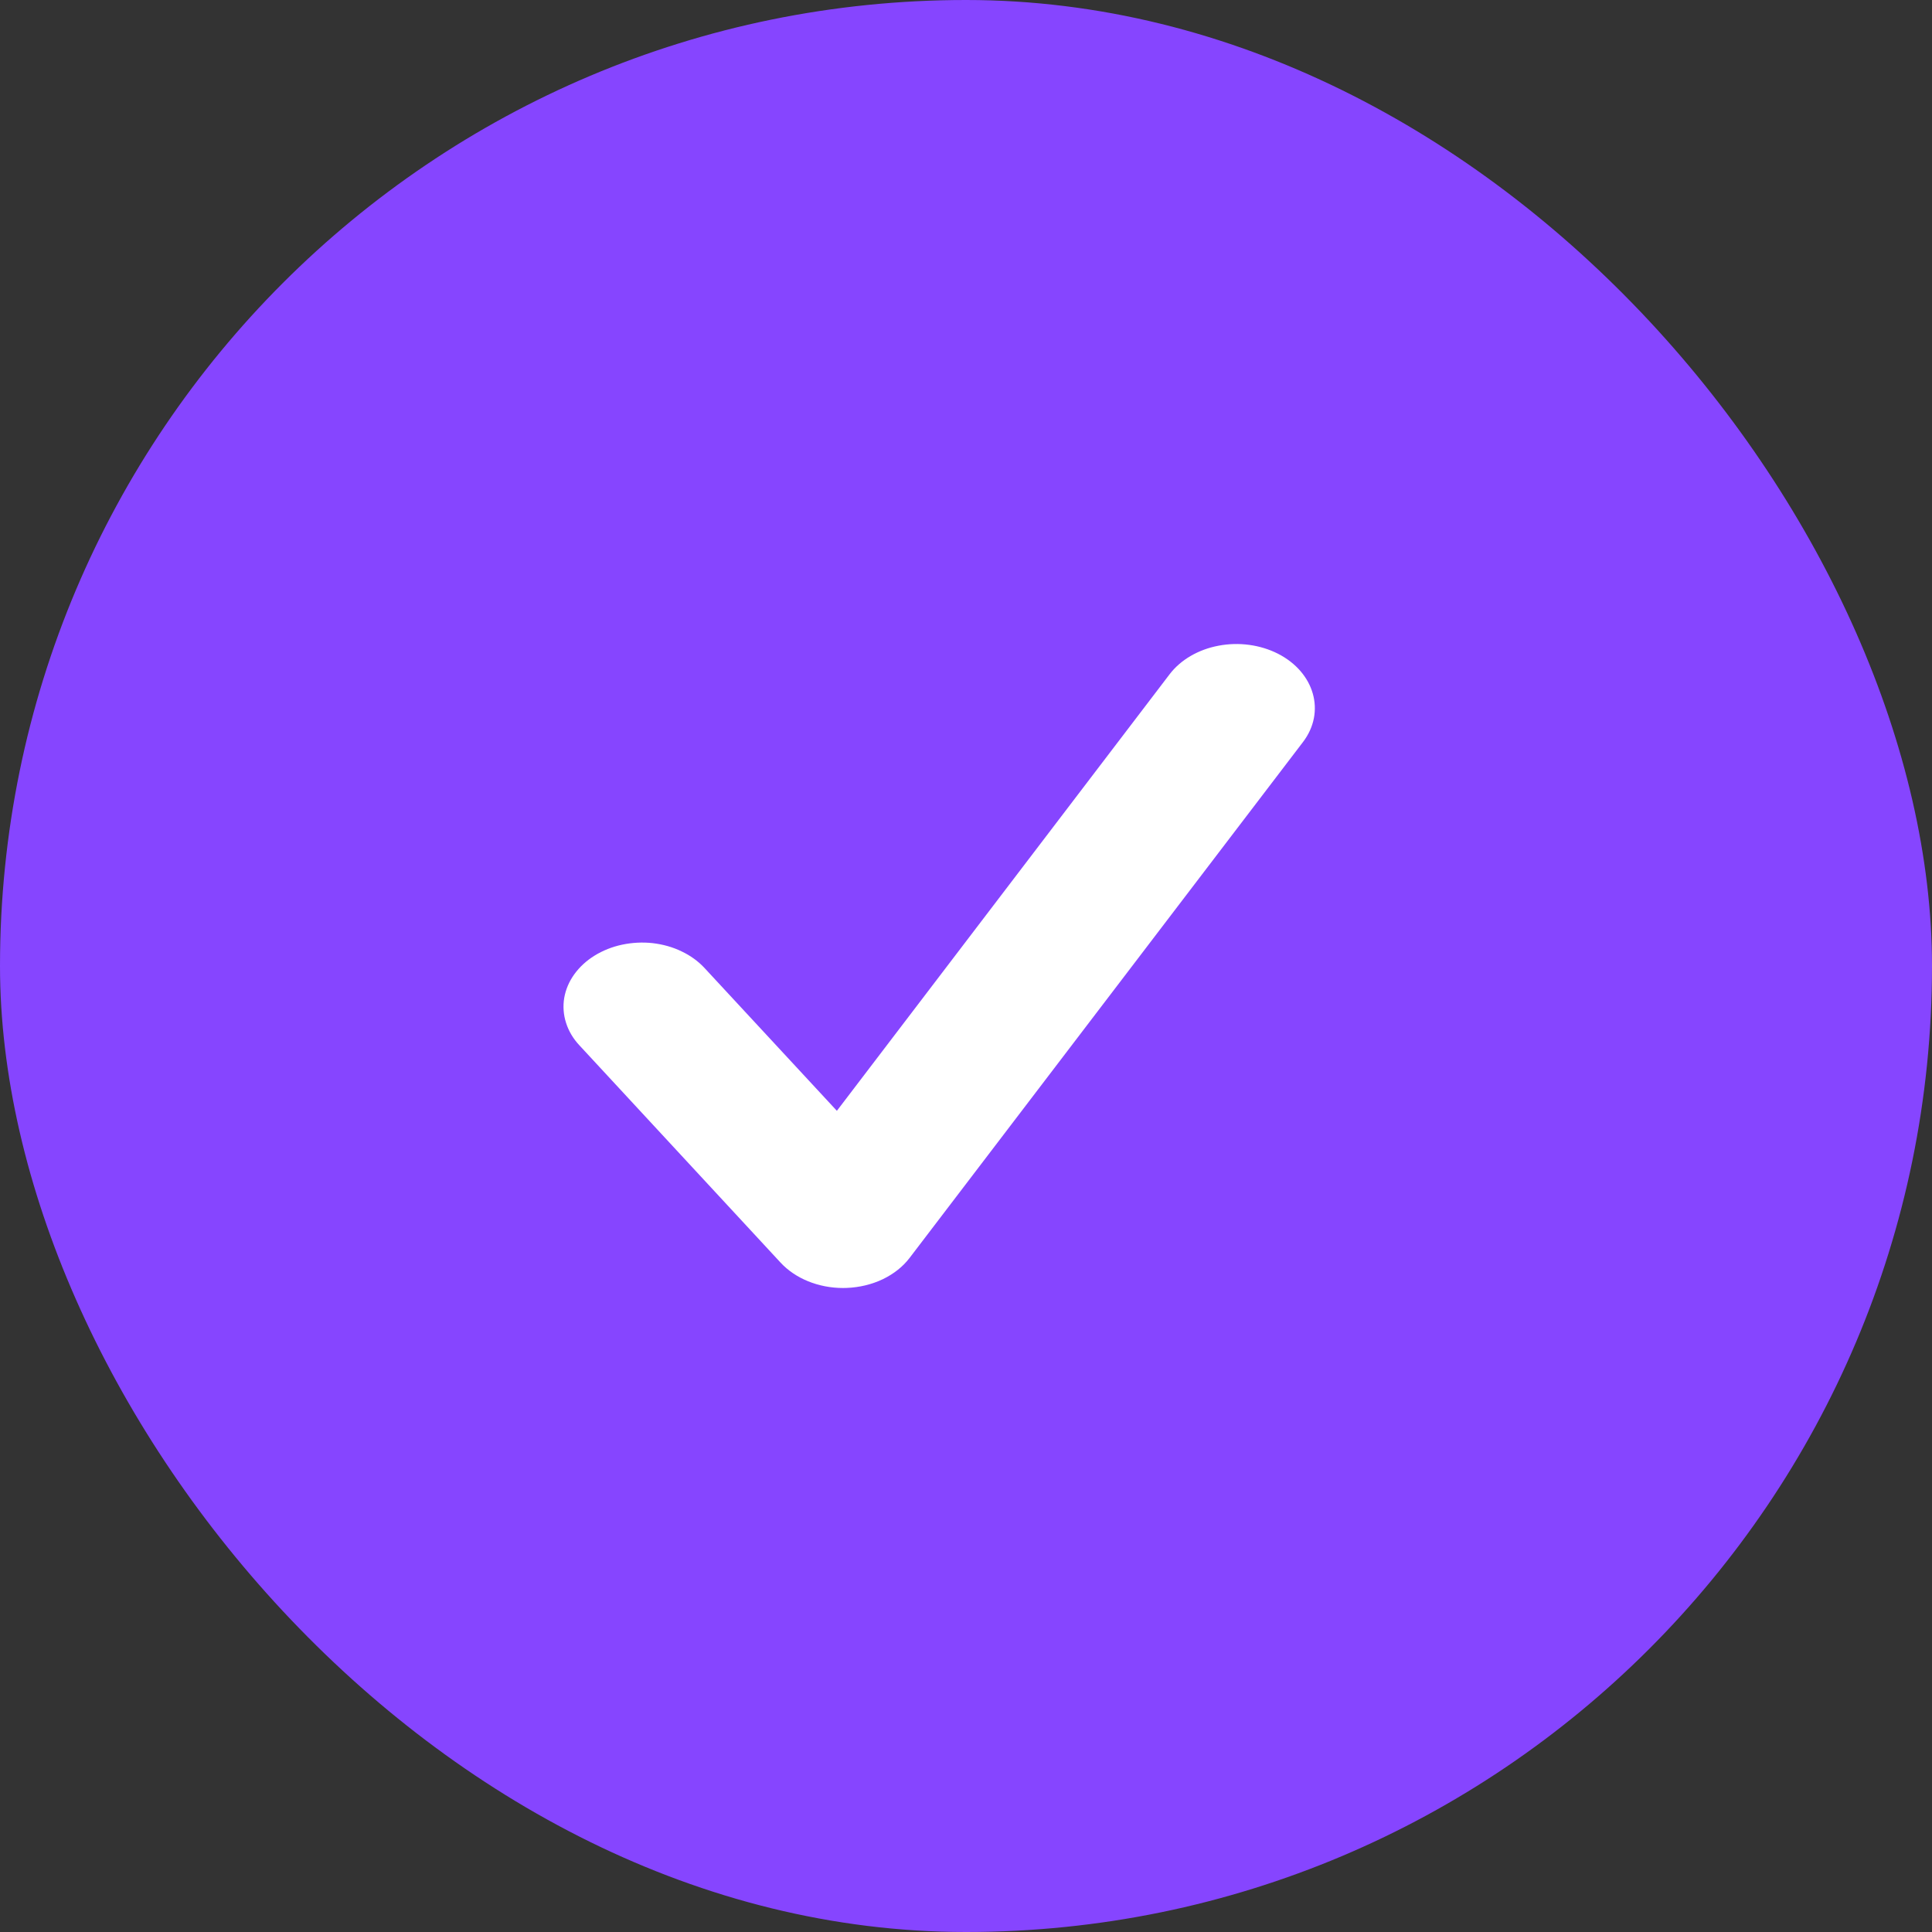
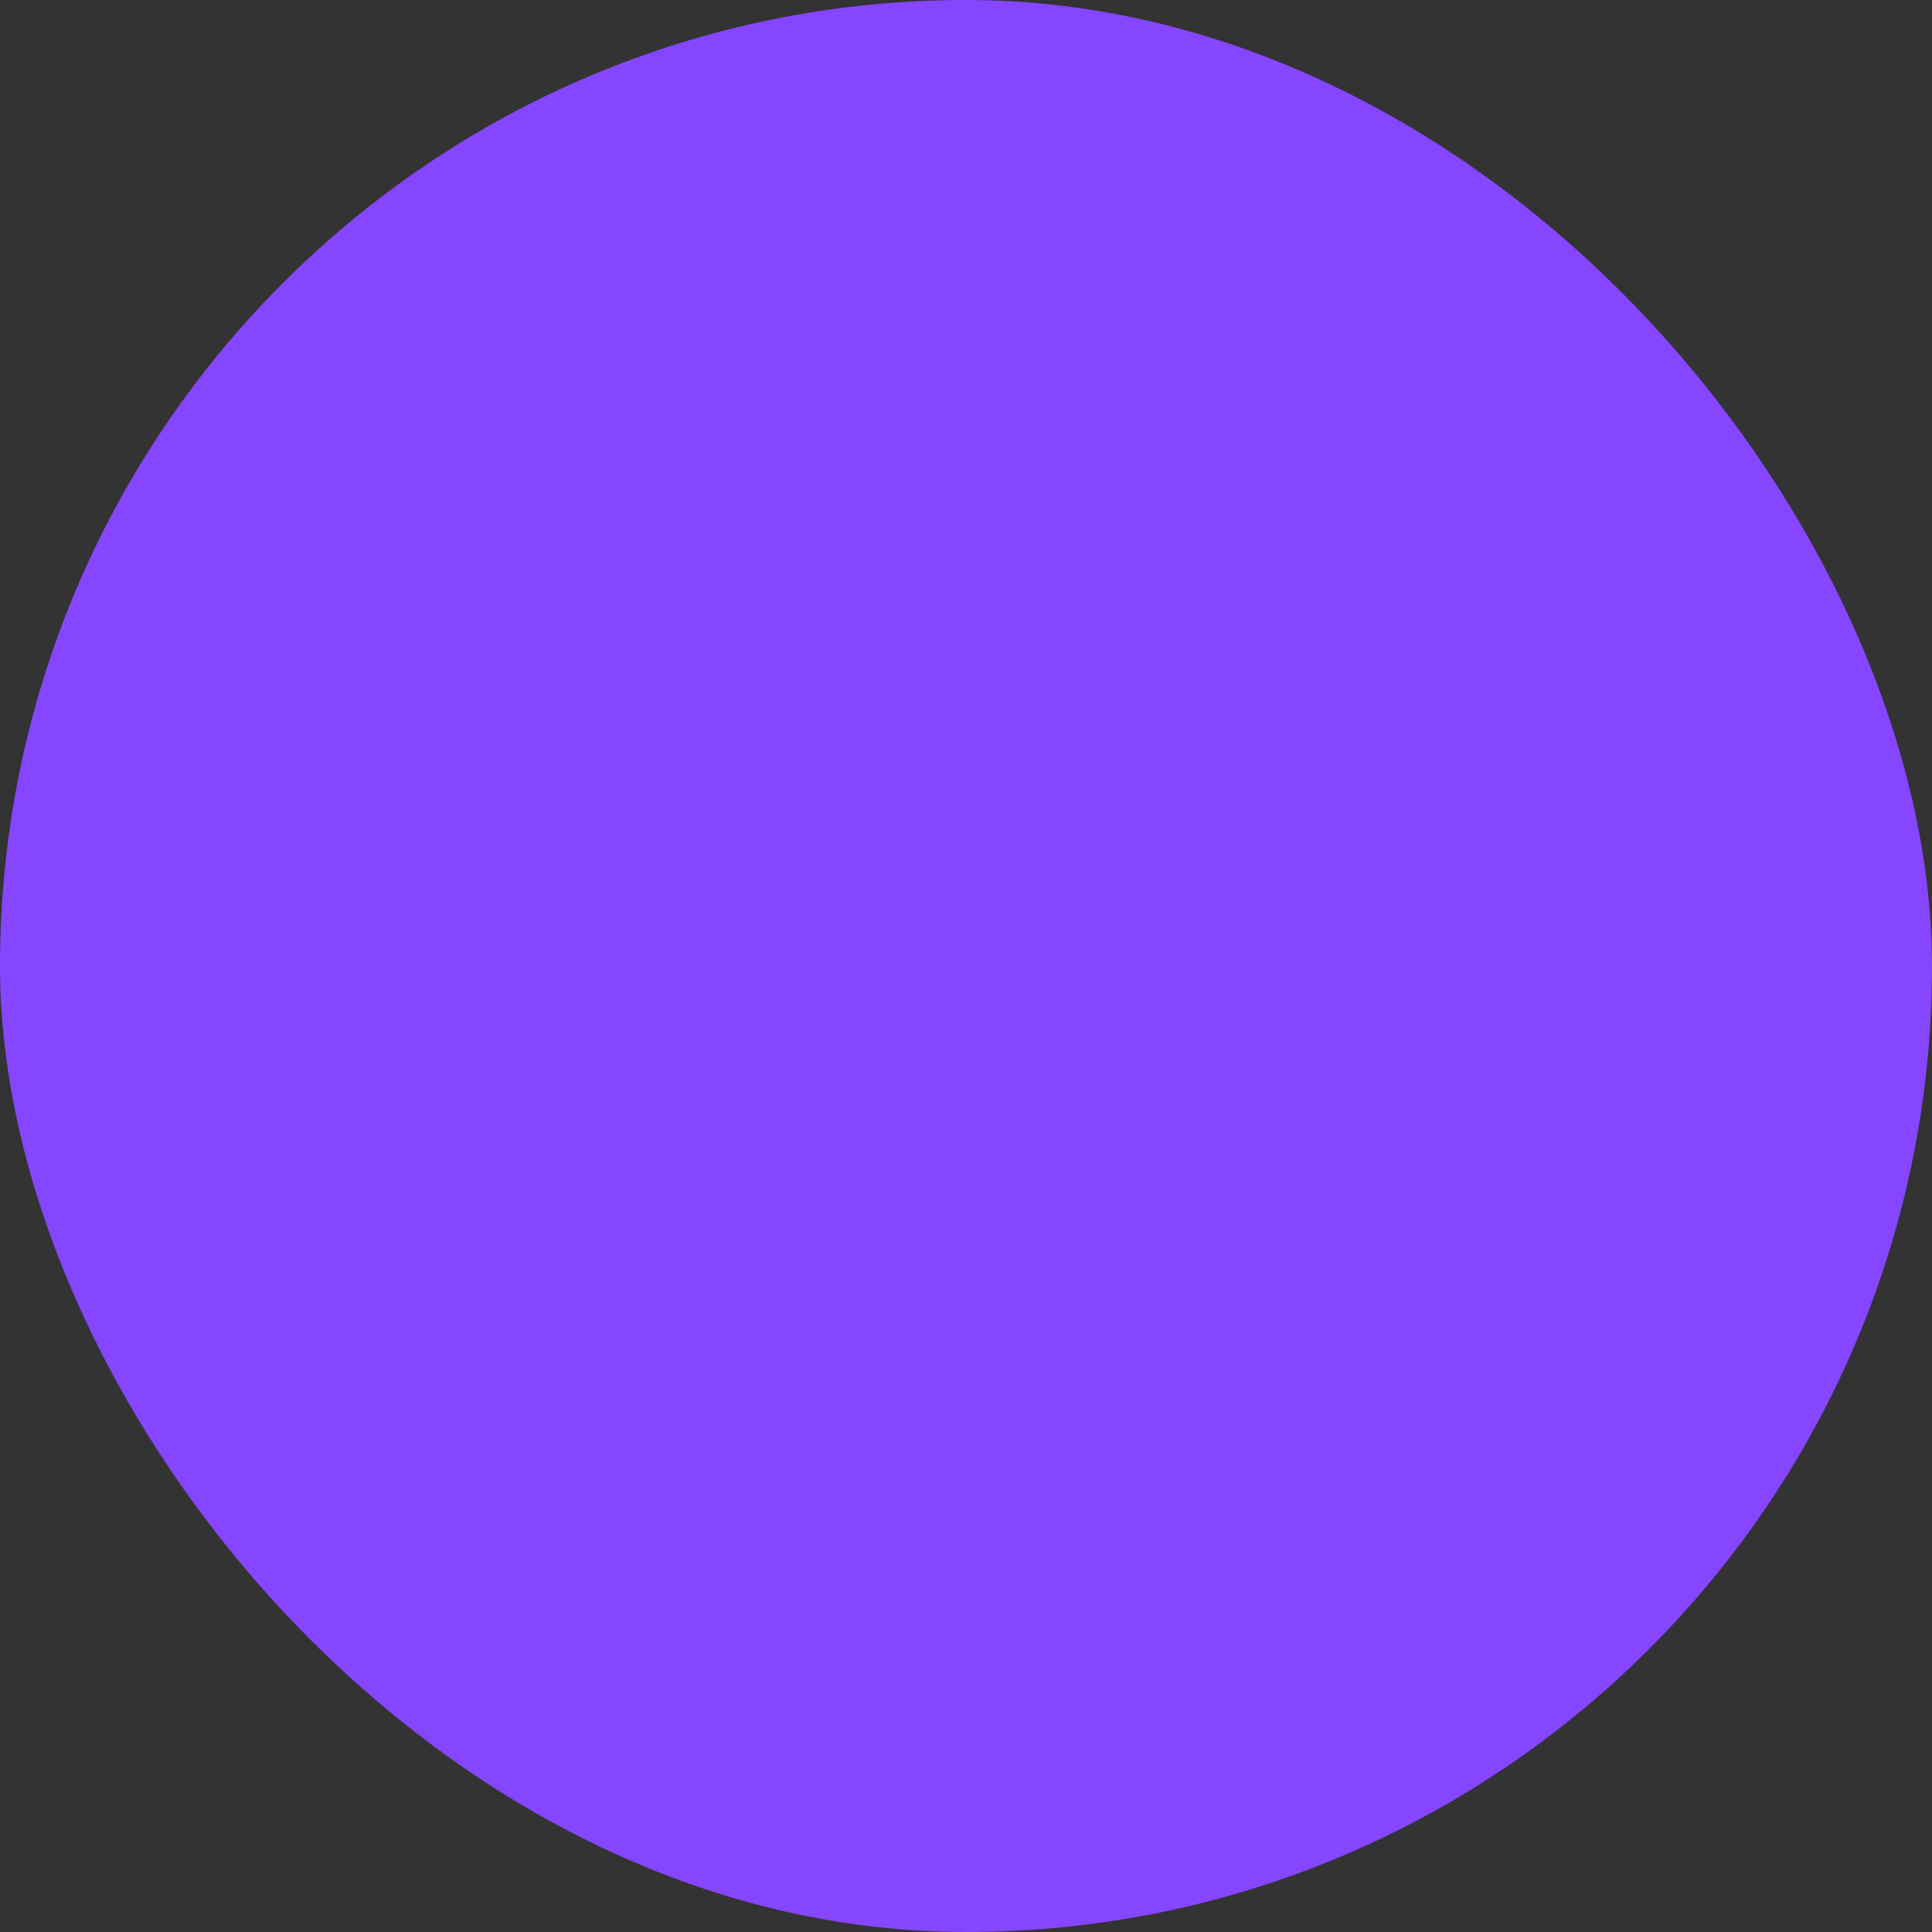
<svg xmlns="http://www.w3.org/2000/svg" width="24" height="24" viewBox="0 0 24 24" fill="none">
  <rect x="0" y="0" width="24" height="24" fill="#333333" stroke="none" />
  <rect x="24" y="24" width="24" height="24" rx="12" transform="rotate(-180 24 24)" fill="#8645FF" />
-   <path d="M10.473 16C10.169 16 9.881 15.884 9.696 15.684L7.198 12.986C7.12 12.903 7.064 12.808 7.032 12.707C6.999 12.605 6.992 12.5 7.009 12.396C7.027 12.293 7.069 12.193 7.134 12.103C7.199 12.013 7.284 11.934 7.386 11.871C7.488 11.808 7.605 11.761 7.729 11.735C7.853 11.709 7.982 11.702 8.108 11.716C8.235 11.731 8.358 11.765 8.468 11.819C8.578 11.871 8.675 11.942 8.752 12.025L10.396 13.799L14.53 8.375C14.667 8.196 14.886 8.068 15.138 8.021C15.389 7.973 15.654 8.009 15.874 8.12C16.33 8.352 16.471 8.844 16.186 9.218L11.301 15.624C11.218 15.734 11.103 15.825 10.966 15.891C10.83 15.956 10.676 15.993 10.518 15.999C10.503 16 10.489 16 10.473 16Z" fill="white" />
</svg>